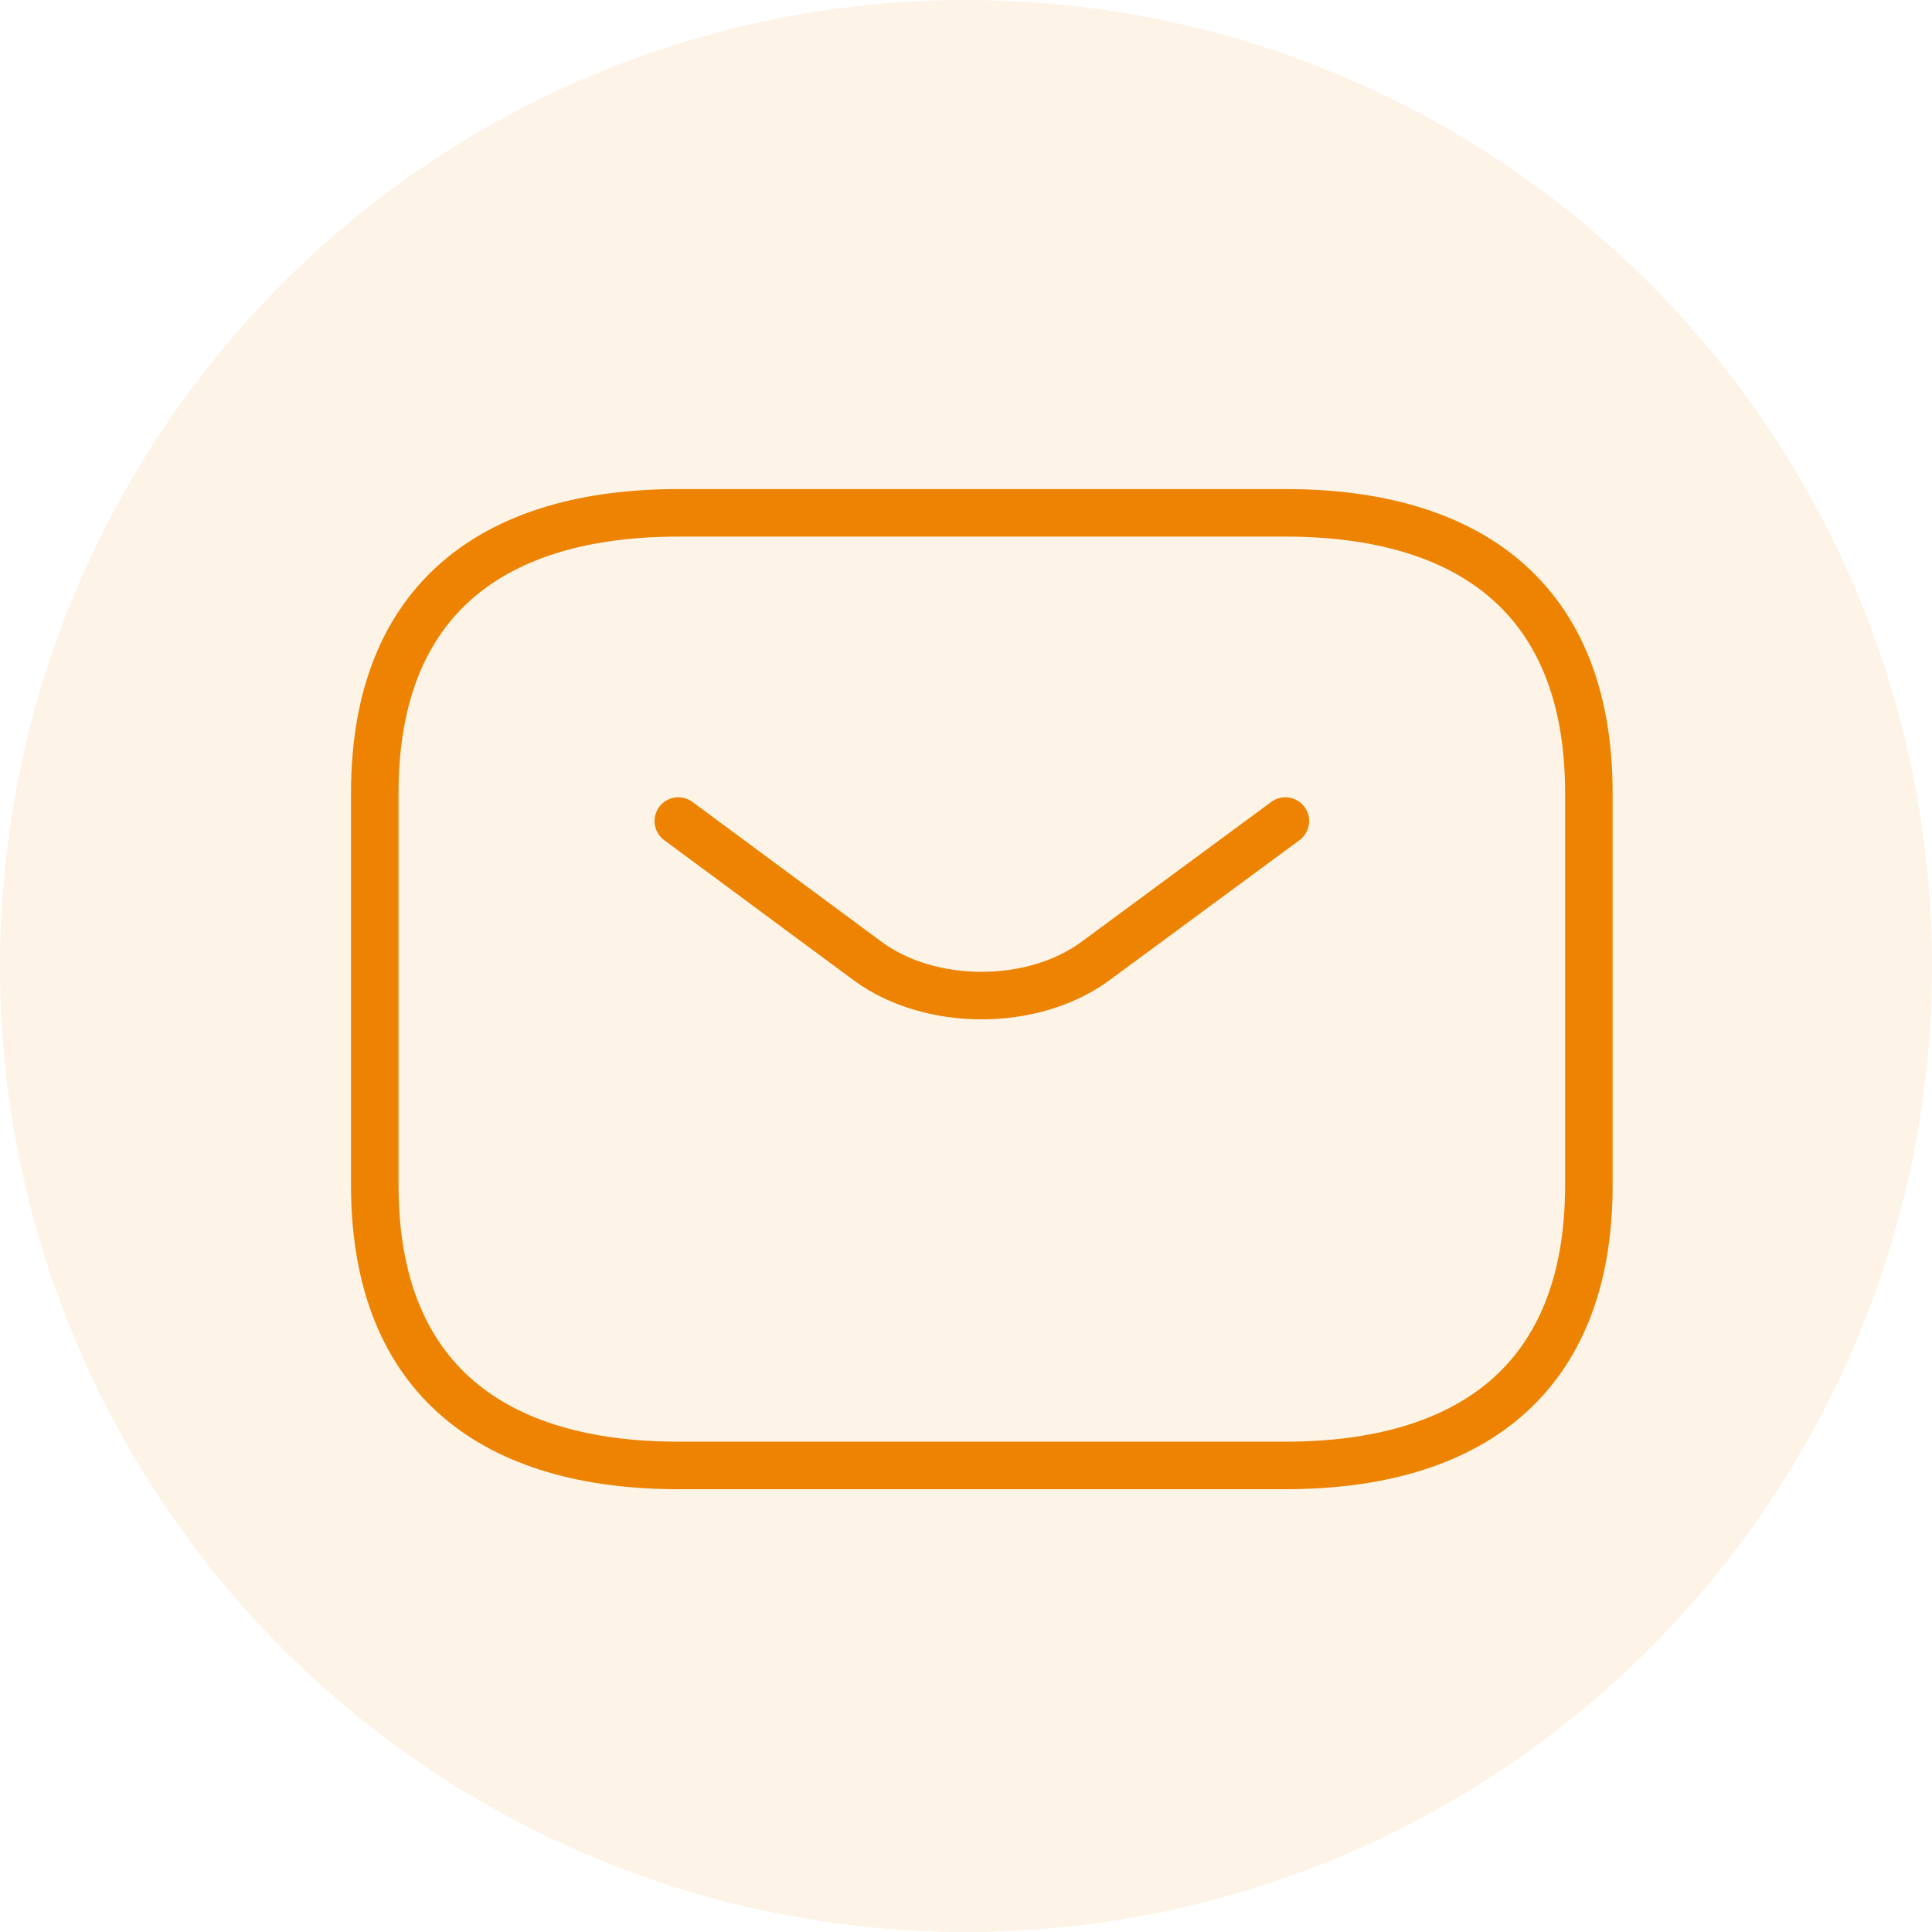
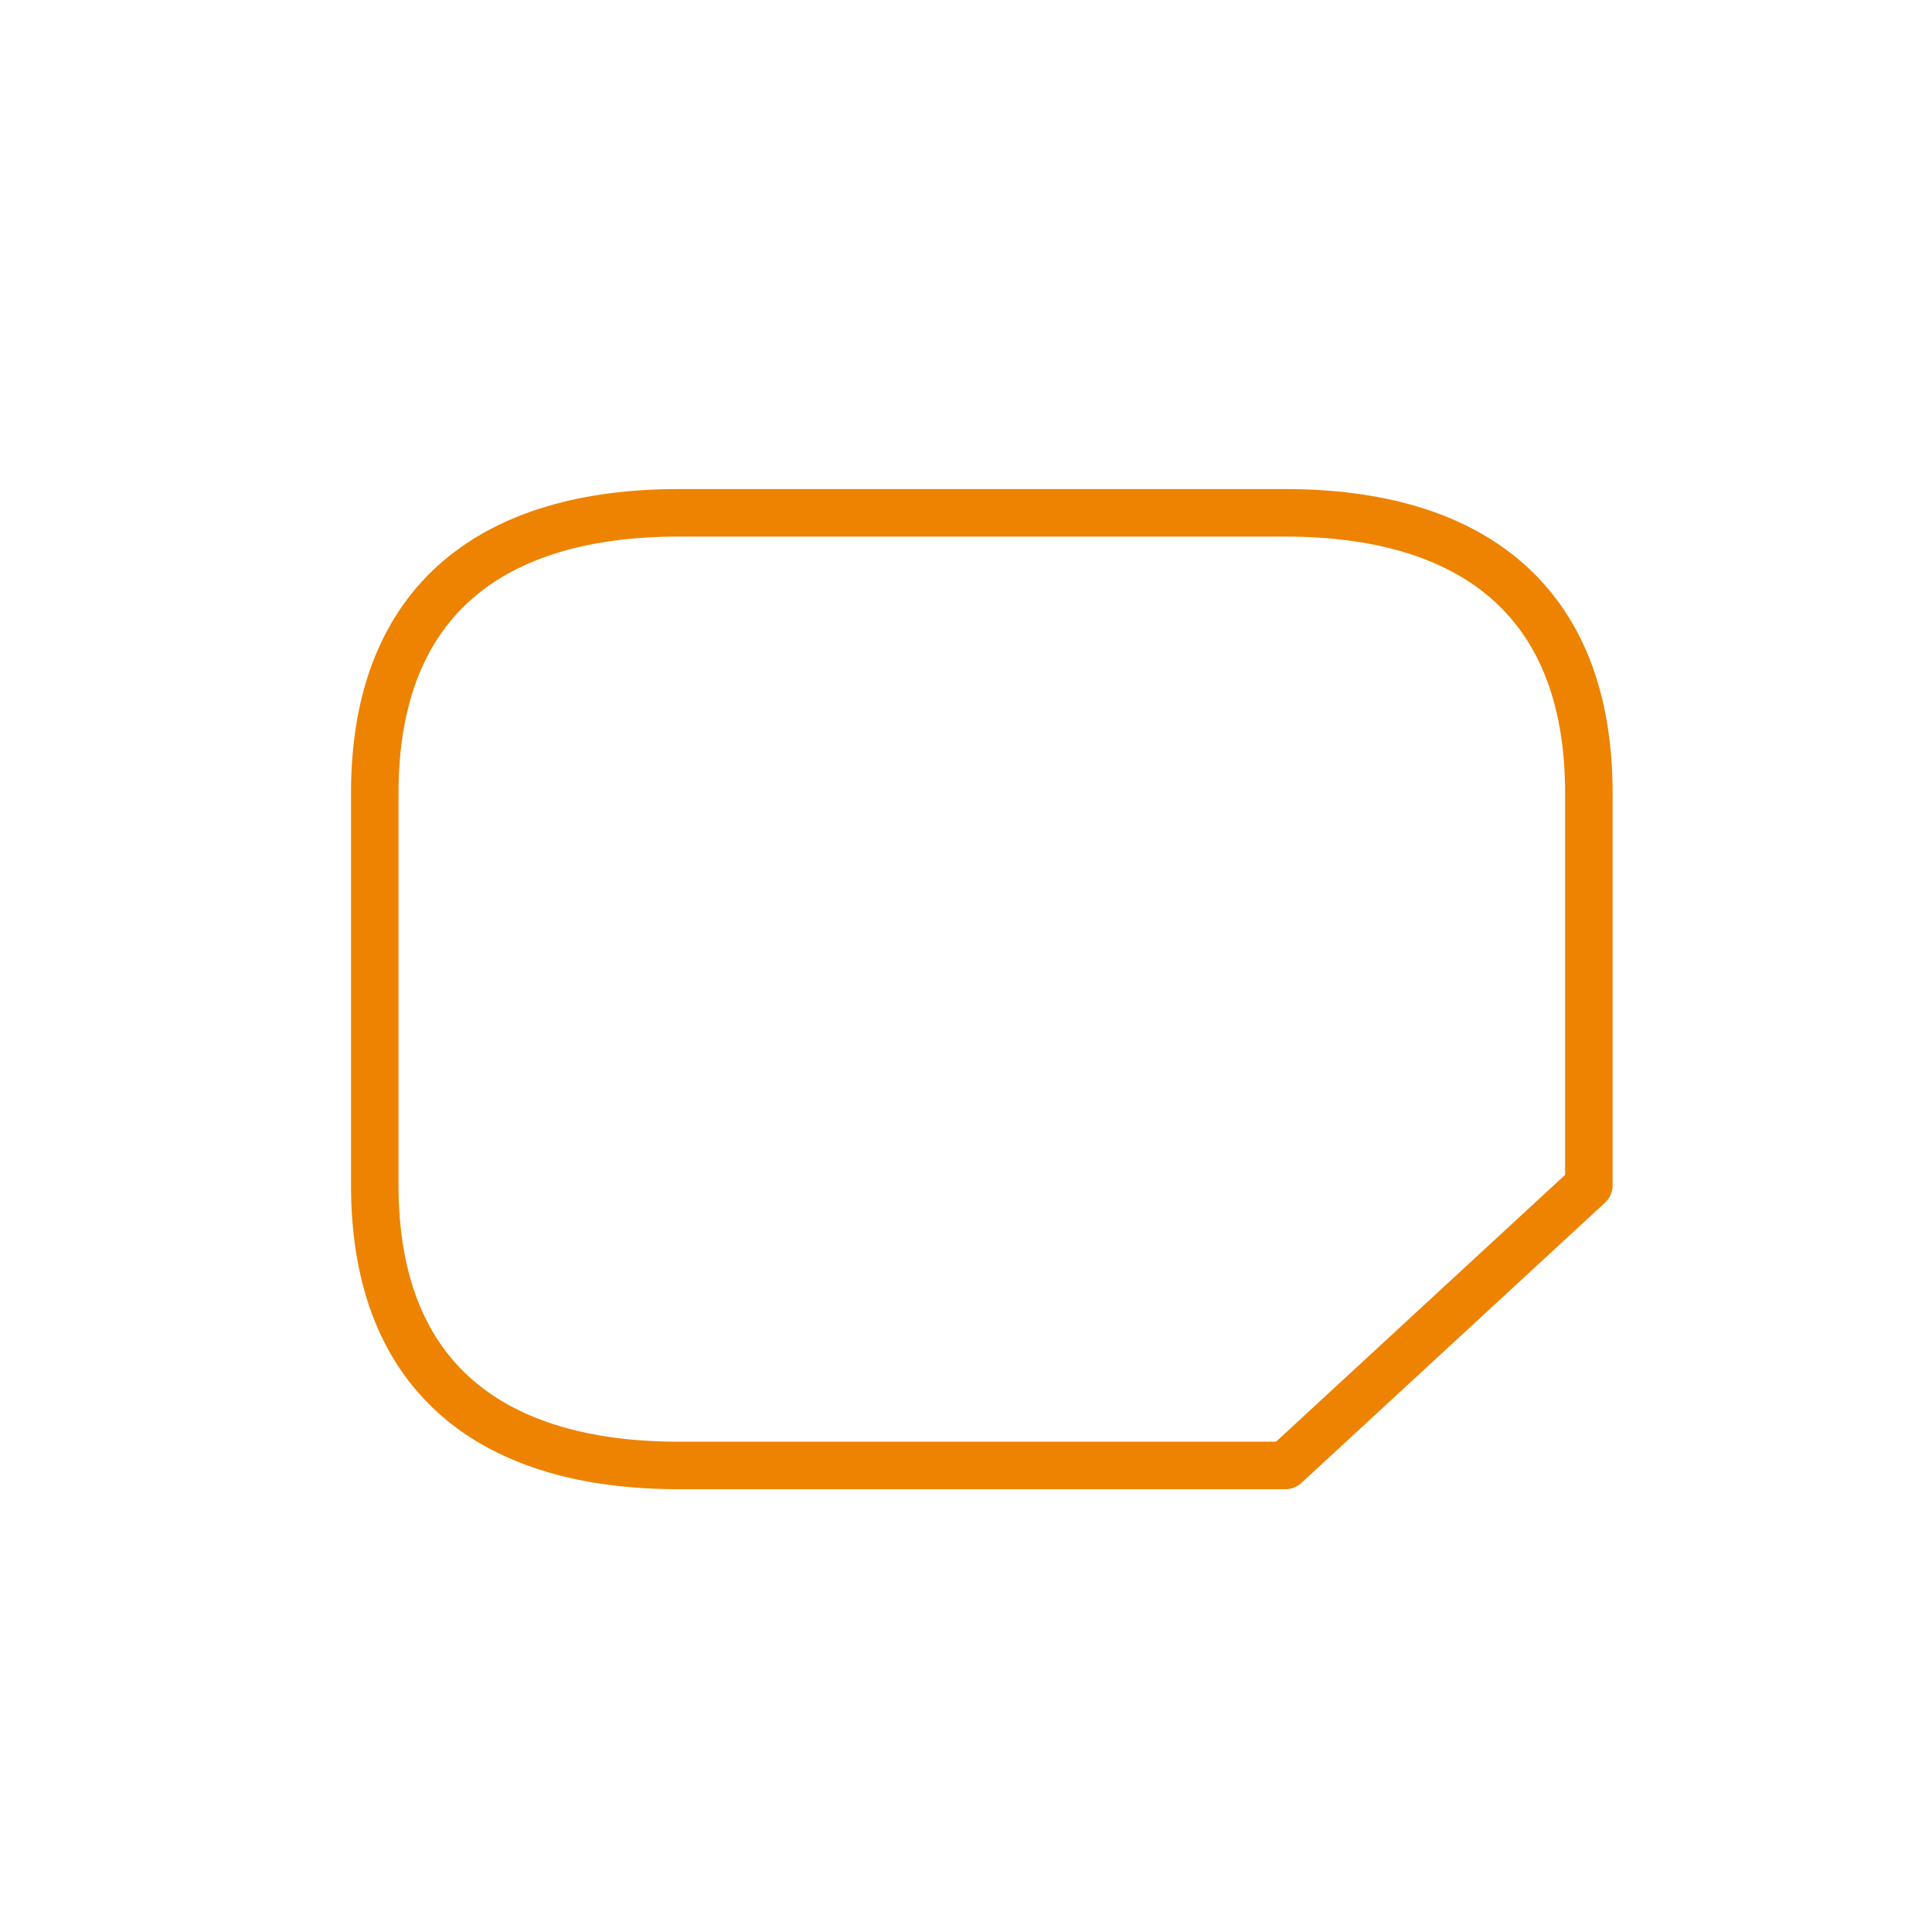
<svg xmlns="http://www.w3.org/2000/svg" width="61" height="61" viewBox="0 0 61 61" fill="none">
-   <path d="M40.583 46.269H21.416C15.666 46.269 11.833 43.615 11.833 37.423V25.038C11.833 18.846 15.666 16.192 21.416 16.192H40.583C46.333 16.192 50.166 18.846 50.166 25.038V37.423C50.166 43.615 46.333 46.269 40.583 46.269Z" stroke="#ED8300" stroke-width="1.5" stroke-miterlimit="10" stroke-linecap="round" stroke-linejoin="round" />
-   <path d="M40.584 25.923L34.584 30.346C32.61 31.797 29.371 31.797 27.397 30.346L21.417 25.923" stroke="#ED8300" stroke-width="1.5" stroke-miterlimit="10" stroke-linecap="round" stroke-linejoin="round" />
-   <circle cx="30.5" cy="30.5" r="30.5" fill="#ED8300" fill-opacity="0.1" />
+   <path d="M40.583 46.269H21.416C15.666 46.269 11.833 43.615 11.833 37.423V25.038C11.833 18.846 15.666 16.192 21.416 16.192H40.583C46.333 16.192 50.166 18.846 50.166 25.038V37.423Z" stroke="#ED8300" stroke-width="1.5" stroke-miterlimit="10" stroke-linecap="round" stroke-linejoin="round" />
</svg>